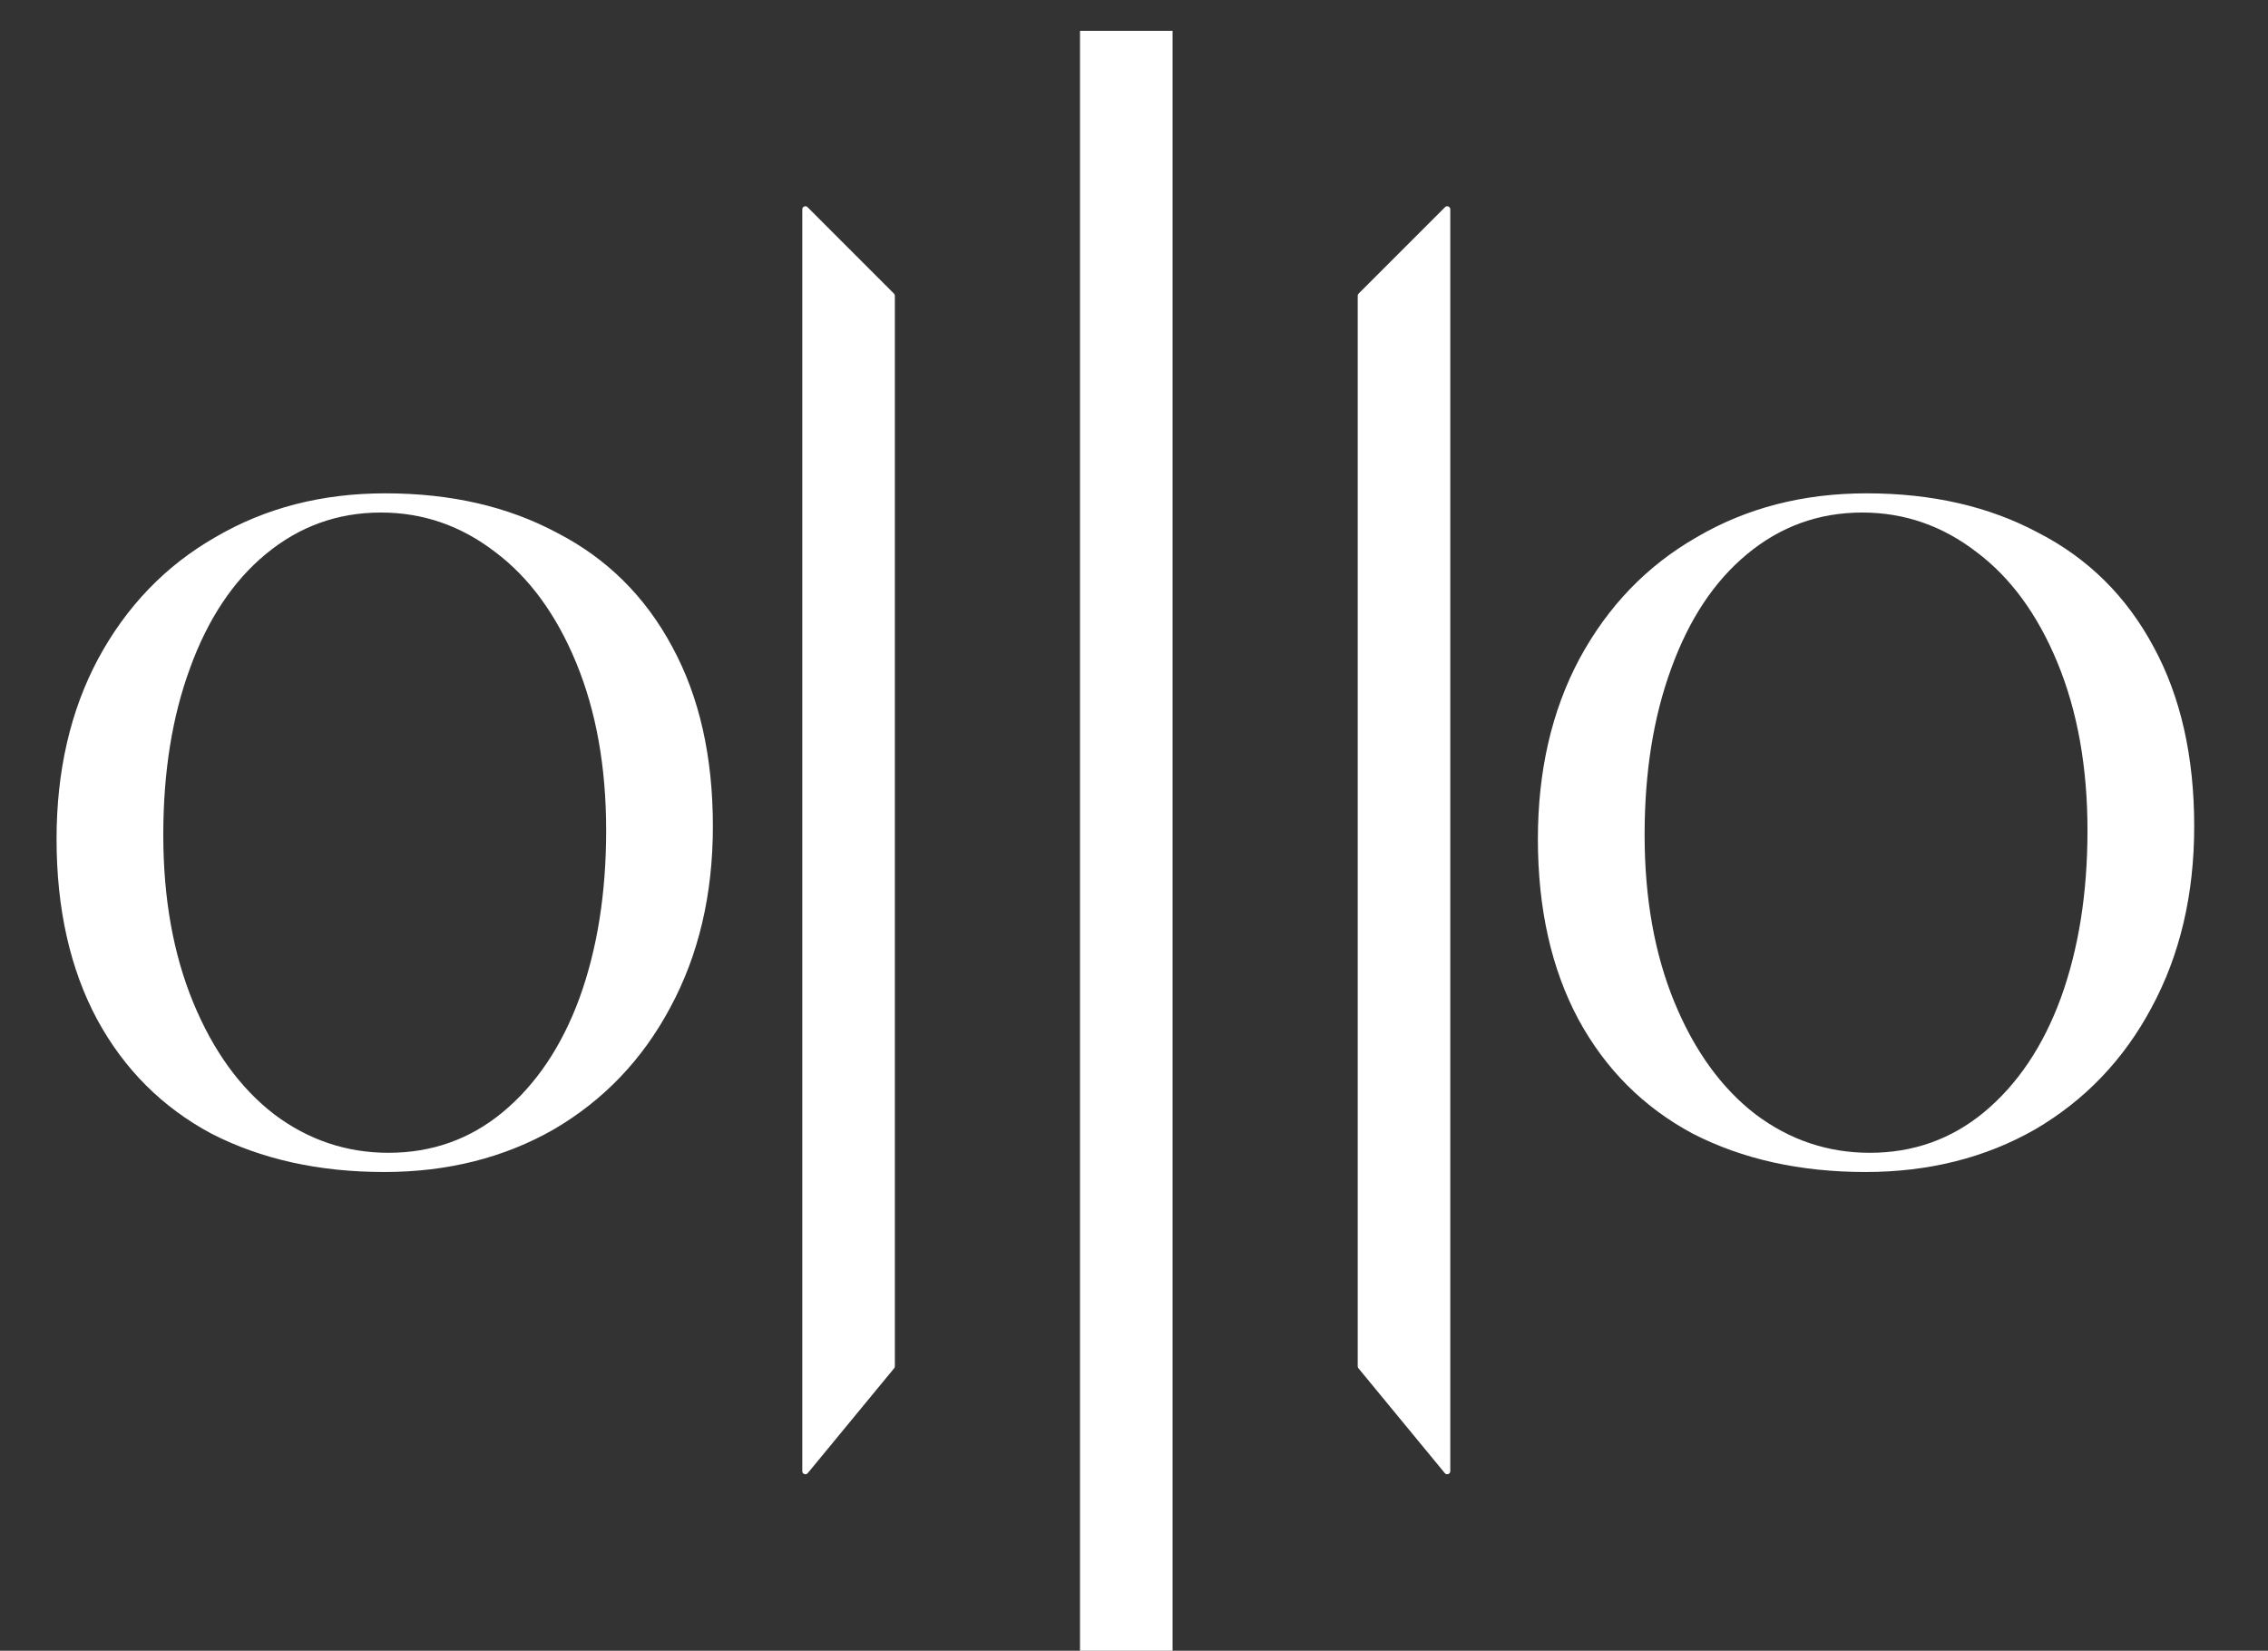
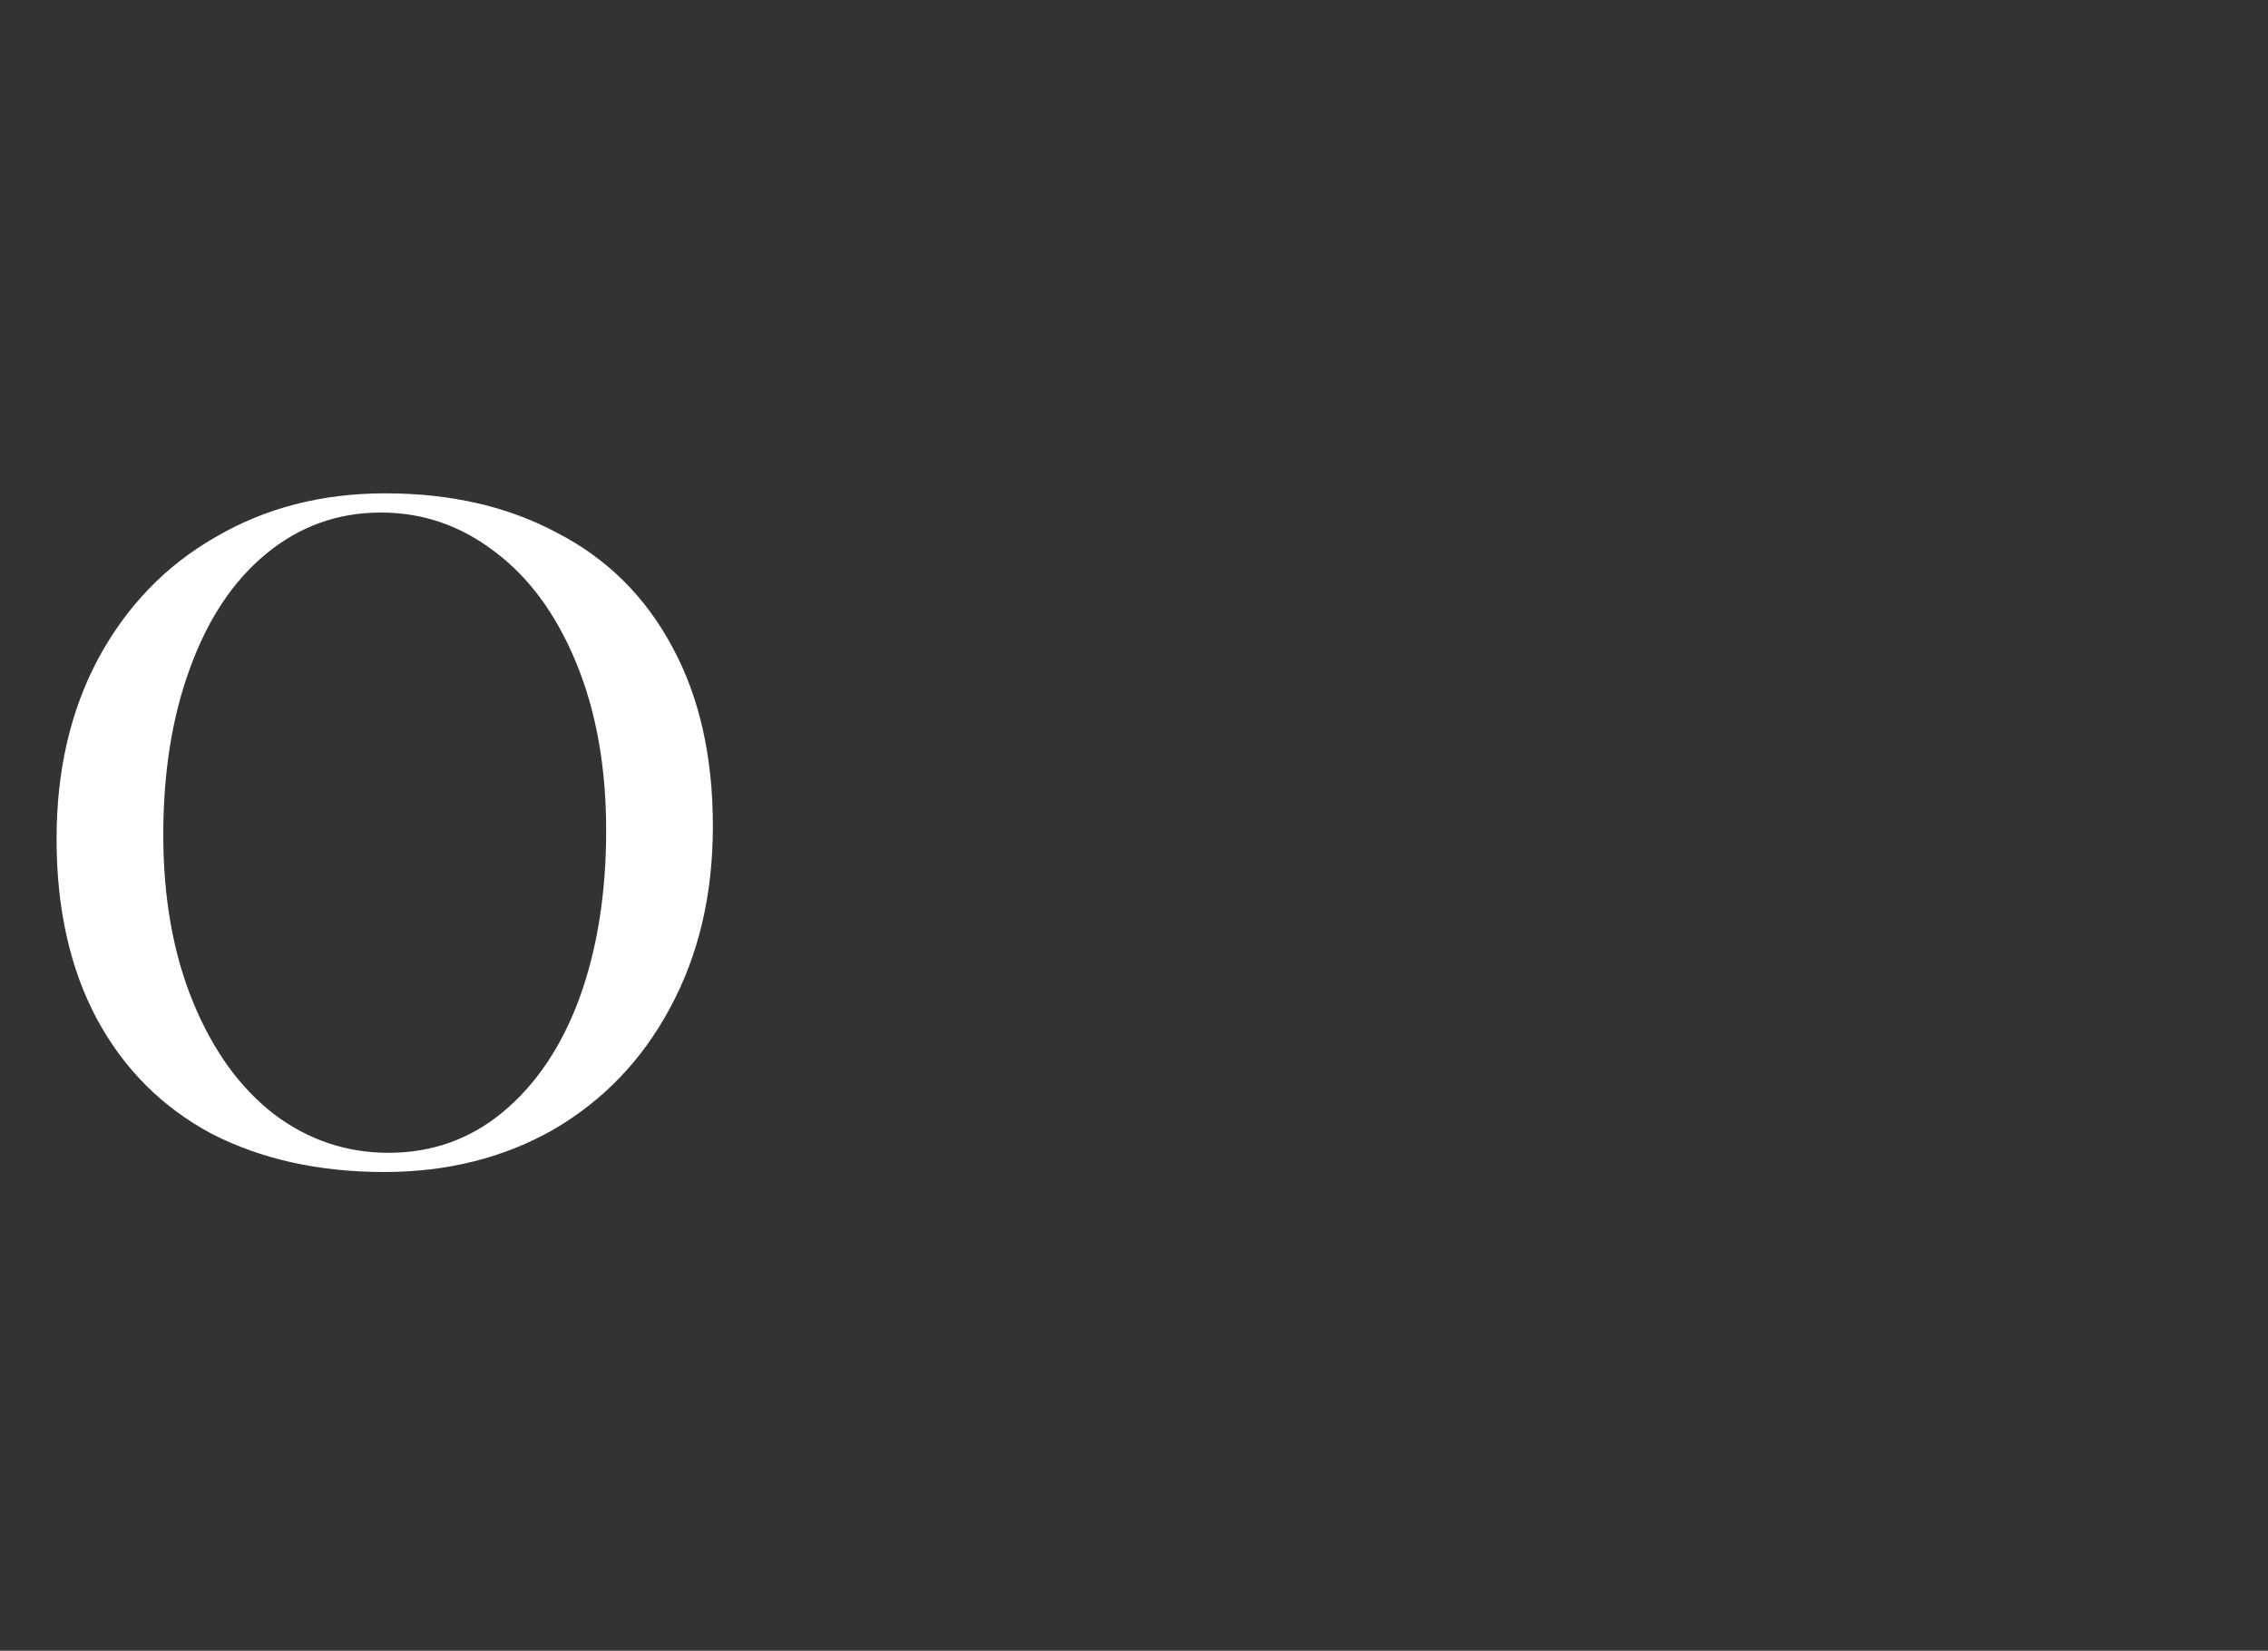
<svg xmlns="http://www.w3.org/2000/svg" width="147" height="107" viewBox="0 0 147 107" fill="none">
  <rect x="0" y="0" width="147" height="107" fill="#333333" stroke="none" />
-   <path d="M120.982 31.977C125.224 31.977 128.936 32.83 132.118 34.536C135.346 36.196 137.836 38.663 139.589 41.937C141.341 45.165 142.217 49.038 142.217 53.557C142.217 57.984 141.295 61.904 139.45 65.316C137.652 68.683 135.139 71.311 131.911 73.202C128.683 75.046 125.017 75.968 120.913 75.968C116.67 75.968 112.935 75.138 109.707 73.478C106.525 71.772 104.058 69.305 102.306 66.077C100.554 62.803 99.678 58.907 99.678 54.388C99.678 49.961 100.577 46.064 102.375 42.698C104.22 39.285 106.756 36.657 109.984 34.812C113.212 32.922 116.878 31.977 120.982 31.977ZM120.705 33.222C117.892 33.222 115.402 34.121 113.235 35.919C111.114 37.672 109.477 40.139 108.324 43.32C107.171 46.456 106.595 50.053 106.595 54.111C106.595 58.215 107.24 61.835 108.531 64.97C109.823 68.106 111.575 70.527 113.788 72.233C116.002 73.893 118.469 74.723 121.189 74.723C124.002 74.723 126.469 73.847 128.591 72.095C130.758 70.296 132.418 67.829 133.571 64.694C134.724 61.512 135.3 57.892 135.3 53.834C135.3 49.73 134.654 46.11 133.363 42.974C132.072 39.839 130.32 37.441 128.106 35.781C125.893 34.075 123.426 33.222 120.705 33.222Z" fill="white" />
  <path d="M24.97 31.977C29.213 31.977 32.925 32.83 36.106 34.536C39.334 36.196 41.825 38.663 43.577 41.937C45.329 45.165 46.205 49.038 46.205 53.557C46.205 57.984 45.283 61.904 43.438 65.316C41.64 68.683 39.127 71.311 35.899 73.202C32.671 75.046 29.005 75.968 24.901 75.968C20.659 75.968 16.924 75.138 13.696 73.478C10.514 71.772 8.047 69.305 6.294 66.077C4.542 62.803 3.666 58.907 3.666 54.388C3.666 49.961 4.565 46.064 6.364 42.698C8.208 39.285 10.744 36.657 13.972 34.812C17.2 32.922 20.866 31.977 24.97 31.977ZM24.694 33.222C21.881 33.222 19.39 34.121 17.223 35.919C15.102 37.672 13.465 40.139 12.312 43.32C11.159 46.456 10.583 50.053 10.583 54.111C10.583 58.215 11.229 61.835 12.52 64.97C13.811 68.106 15.563 70.527 17.777 72.233C19.99 73.893 22.457 74.723 25.178 74.723C27.991 74.723 30.458 73.847 32.579 72.095C34.746 70.296 36.406 67.829 37.559 64.694C38.712 61.512 39.288 57.892 39.288 53.834C39.288 49.73 38.643 46.11 37.352 42.974C36.06 39.839 34.308 37.441 32.095 35.781C29.881 34.075 27.414 33.222 24.694 33.222Z" fill="white" />
-   <path d="M58 19.171C58 19.118 57.979 19.067 57.941 19.029L52.341 13.428C52.215 13.302 52 13.391 52 13.569V95.359C52 95.547 52.235 95.631 52.354 95.487L57.954 88.689C57.984 88.654 58 88.609 58 88.562V19.171Z" fill="white" />
-   <rect x="70" y="2" width="6" height="105" fill="white" />
-   <path d="M88 19.171C88 19.118 88.021 19.067 88.059 19.029L93.659 13.428C93.784 13.302 94 13.391 94 13.569V95.359C94 95.547 93.765 95.631 93.646 95.487L88.046 88.689C88.016 88.654 88 88.609 88 88.562V19.171Z" fill="white" />
</svg>